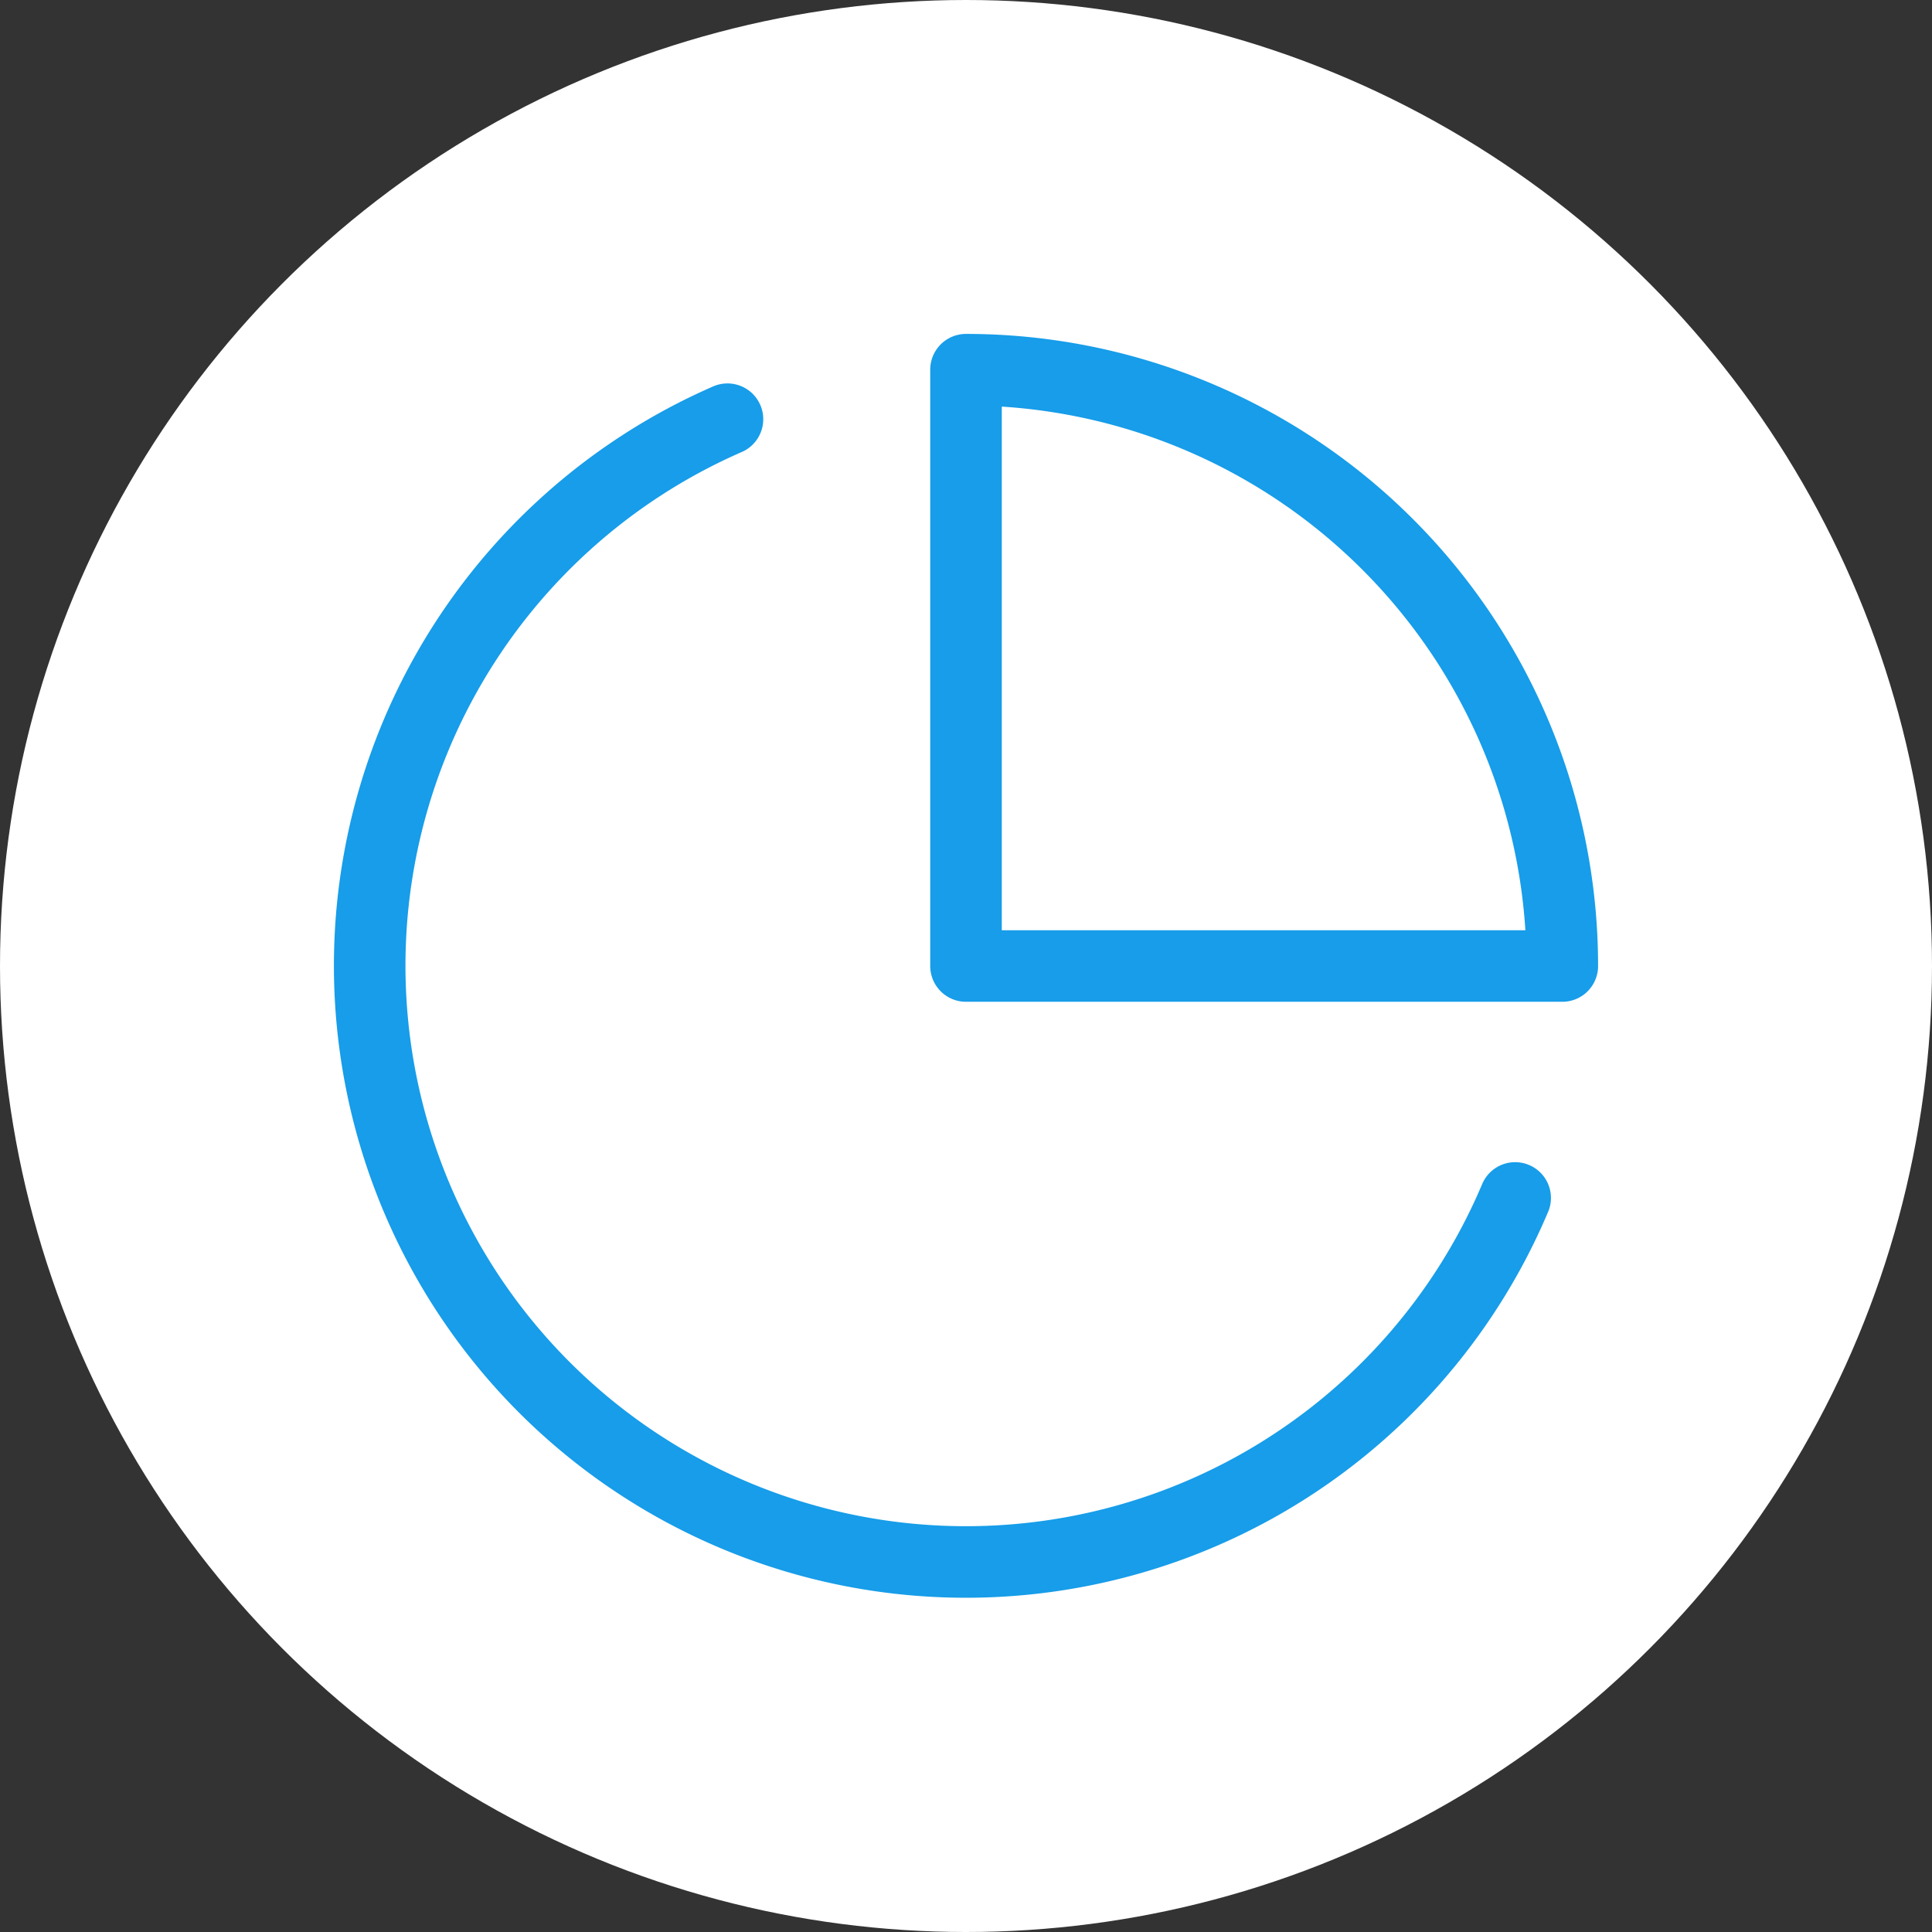
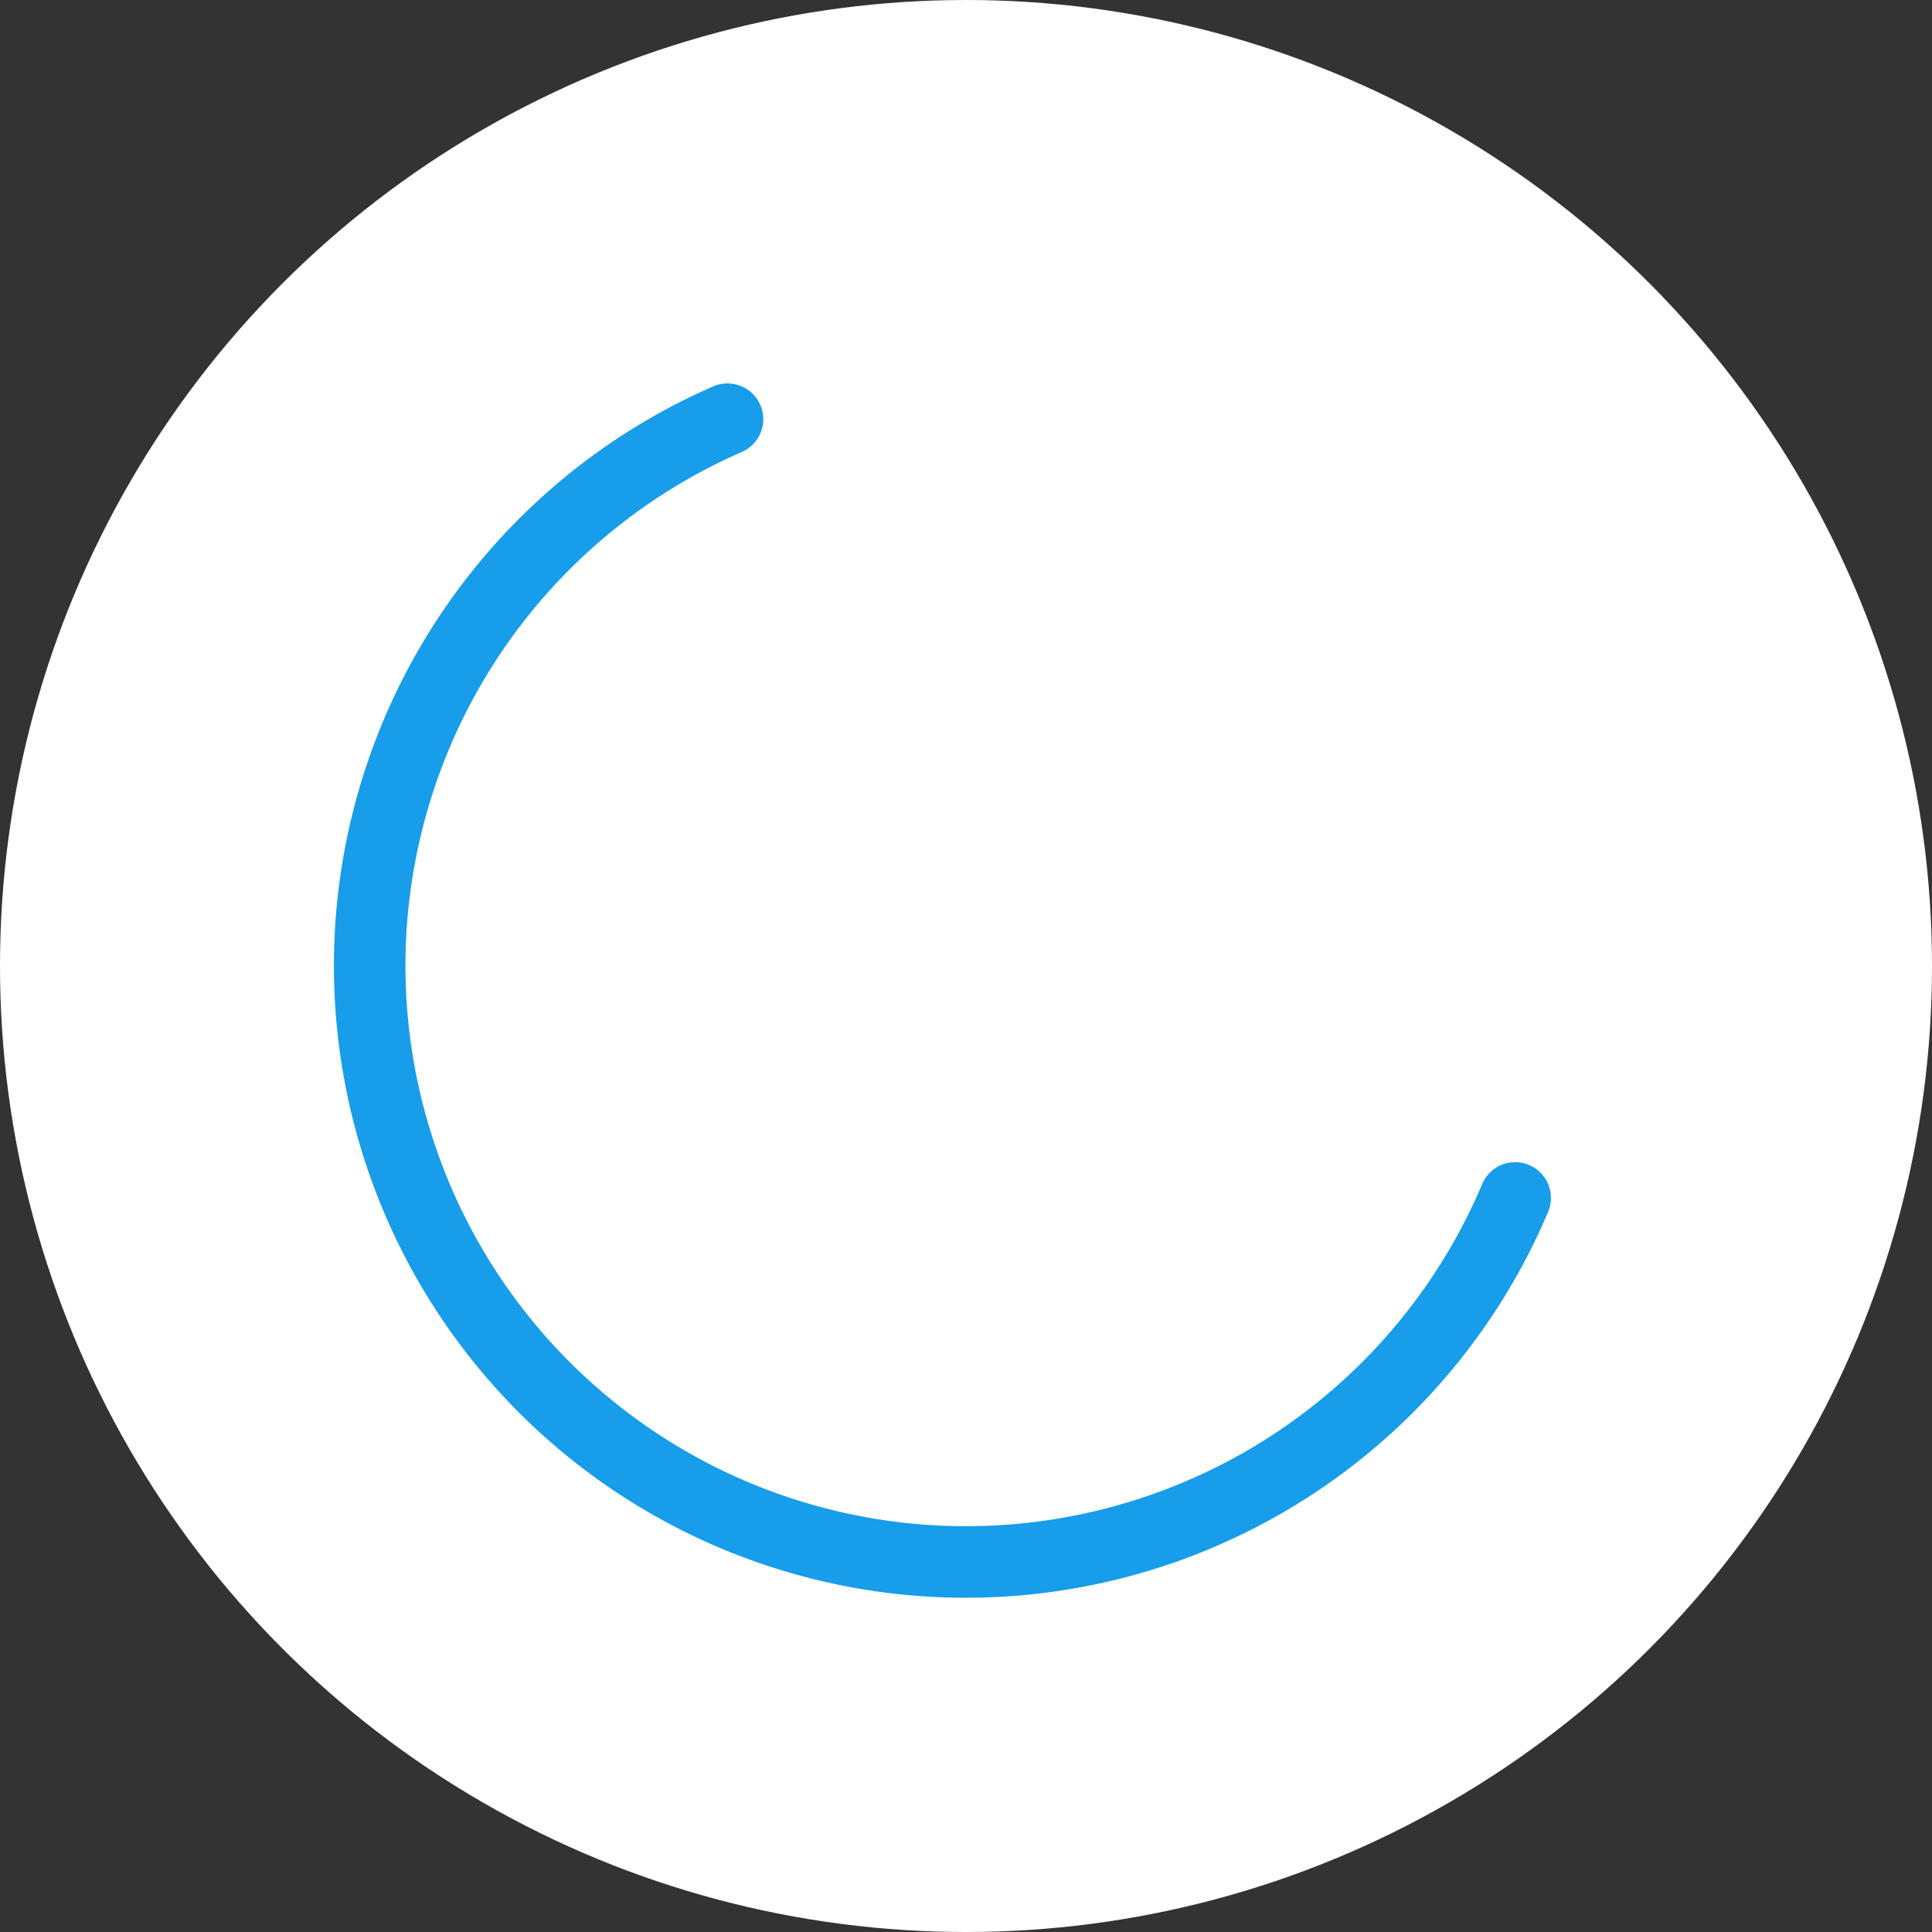
<svg xmlns="http://www.w3.org/2000/svg" width="54" height="54" viewBox="0 0 54 54">
  <rect x="0" y="0" width="54" height="54" fill="#333333" stroke="none" />
  <g transform="translate(3484 16384)">
    <circle cx="27" cy="27" r="27" transform="translate(-3484 -16384)" fill="#fff" />
    <path d="M420.349,237.483a16.666,16.666,0,1,1-22.016-21.766" transform="translate(-3862 -16588)" fill="none" stroke="#179de9" stroke-linecap="round" stroke-linejoin="round" stroke-width="2" />
-     <path d="M421.667,231A16.668,16.668,0,0,0,405,214.333V231Z" transform="translate(-3862 -16588)" fill="none" stroke="#179de9" stroke-linecap="round" stroke-linejoin="round" stroke-width="2" />
  </g>
</svg>